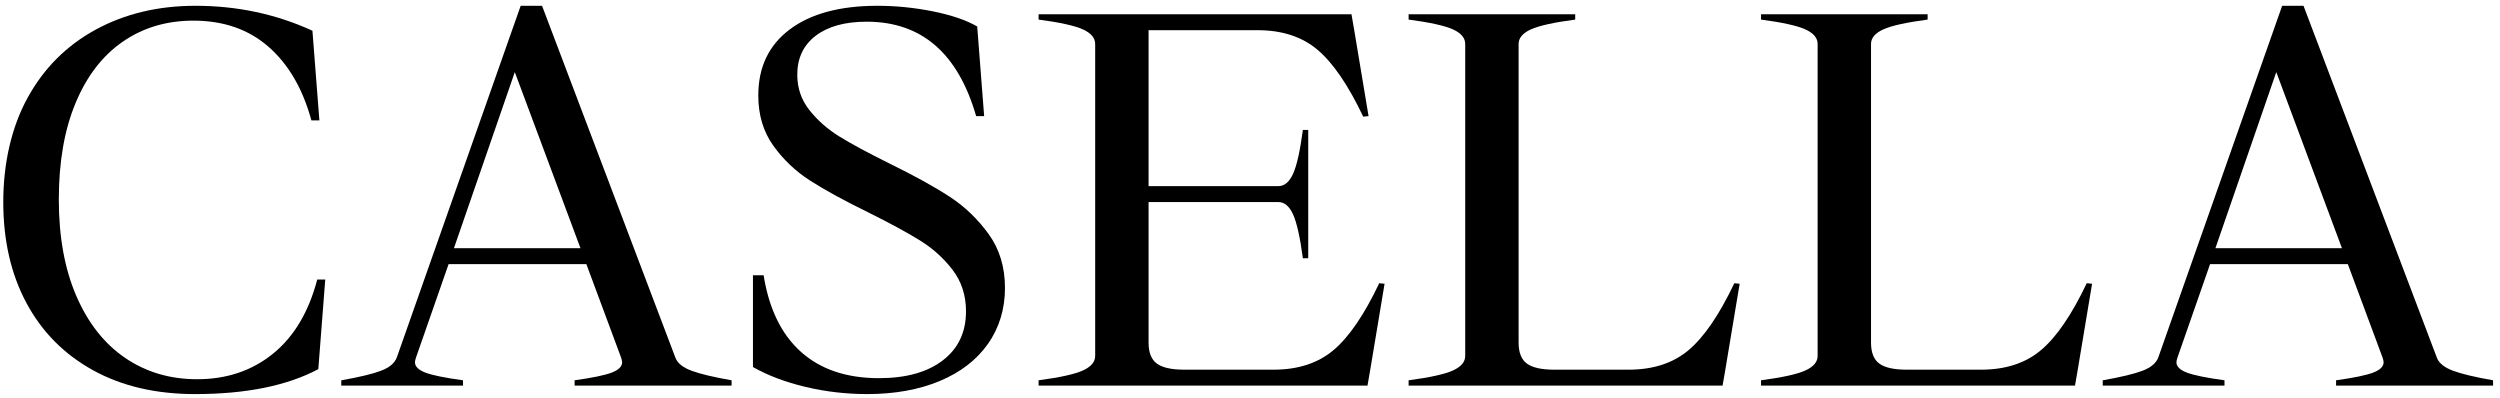
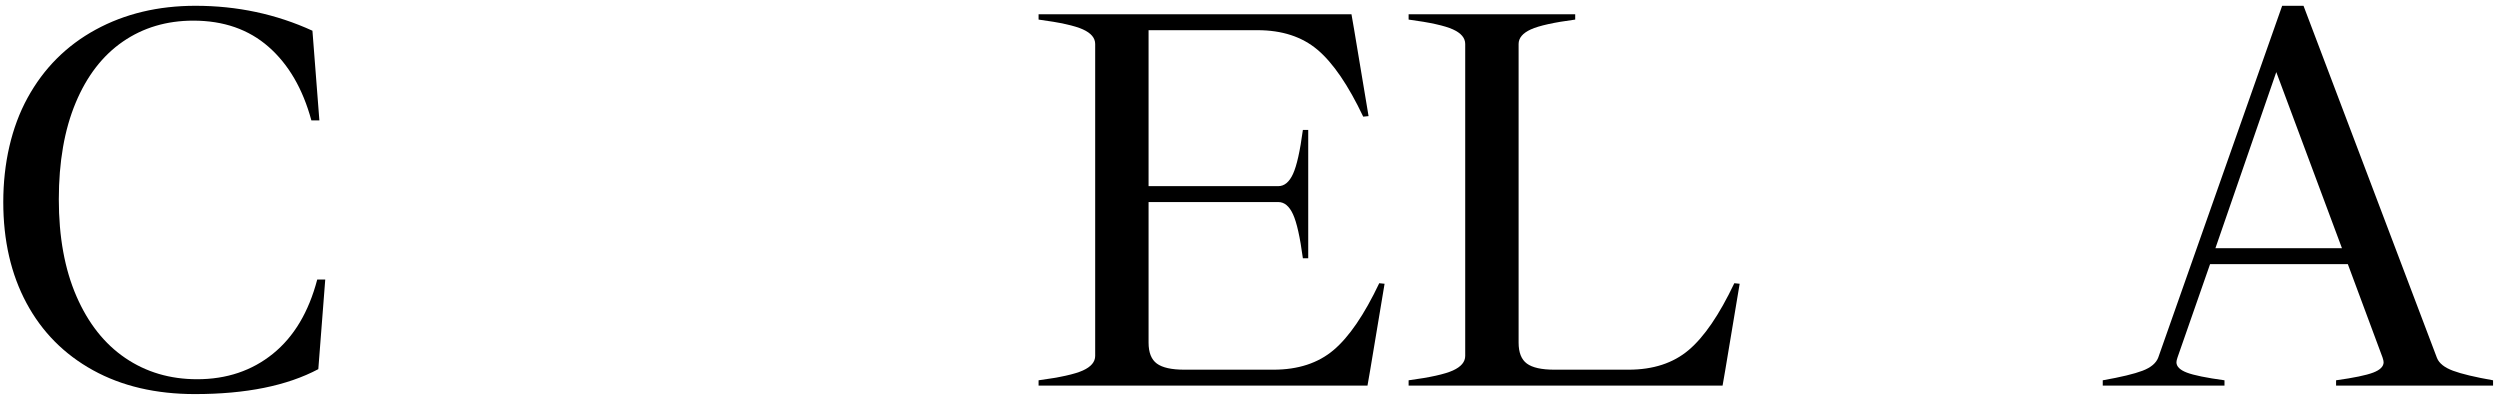
<svg xmlns="http://www.w3.org/2000/svg" width="308" height="49" viewBox="0 0 308 49" fill="none">
  <path d="M11.456 45.61C7.903 43.649 5.174 40.894 3.266 37.343C1.358 33.792 0.404 29.642 0.404 24.893C0.404 20.144 1.402 15.689 3.397 12.052C5.393 8.414 8.189 5.614 11.785 3.654C15.381 1.693 19.481 0.713 24.086 0.713C29.217 0.713 34.019 1.737 38.492 3.784L39.347 14.829H38.361C37.308 10.951 35.554 7.934 33.098 5.778C30.642 3.621 27.55 2.543 23.823 2.543C20.534 2.543 17.639 3.403 15.139 5.124C12.64 6.845 10.699 9.361 9.318 12.672C7.936 15.983 7.246 19.948 7.246 24.566C7.246 29.185 7.969 33.16 9.416 36.493C10.864 39.826 12.87 42.364 15.436 44.107C18.001 45.849 20.95 46.721 24.283 46.721C27.923 46.721 31.037 45.675 33.624 43.584C36.212 41.493 38.032 38.443 39.084 34.435H40.071L39.216 45.479C35.357 47.527 30.291 48.551 24.02 48.551C19.196 48.551 15.008 47.57 11.456 45.61Z" fill="black" />
-   <path d="M51.123 44.63C51.123 45.152 51.55 45.577 52.406 45.904C53.261 46.231 54.807 46.547 57.043 46.852V47.505H42.045V46.852C44.282 46.459 45.915 46.067 46.946 45.675C47.976 45.283 48.623 44.739 48.886 44.041L64.148 0.713H66.779L83.225 44.107C83.488 44.76 84.146 45.283 85.198 45.675C86.251 46.067 87.895 46.459 90.132 46.852V47.505H70.792V46.852C72.985 46.547 74.508 46.231 75.364 45.904C76.219 45.577 76.646 45.152 76.646 44.63C76.646 44.499 76.603 44.303 76.515 44.041L72.239 32.539H55.267L51.255 44.041C51.167 44.303 51.123 44.499 51.123 44.63ZM71.515 30.579L63.424 8.882L55.925 30.579H71.515Z" fill="black" />
-   <path d="M97.303 3.621C99.89 1.682 103.486 0.713 108.091 0.713C110.371 0.713 112.652 0.942 114.932 1.399C117.213 1.857 119.033 2.477 120.392 3.262L121.247 14.306H120.261C118.024 6.551 113.529 2.673 106.775 2.673C104.1 2.673 102.006 3.251 100.493 4.405C98.98 5.56 98.224 7.161 98.224 9.209C98.224 10.864 98.728 12.324 99.737 13.587C100.745 14.851 101.973 15.929 103.42 16.822C104.868 17.715 106.907 18.816 109.538 20.122C112.652 21.647 115.141 23.02 117.004 24.24C118.868 25.46 120.469 26.995 121.807 28.847C123.144 30.699 123.813 32.91 123.813 35.48C123.813 38.051 123.111 40.393 121.708 42.375C120.305 44.357 118.32 45.882 115.755 46.95C113.189 48.017 110.218 48.551 106.841 48.551C104.254 48.551 101.721 48.257 99.243 47.668C96.765 47.08 94.606 46.263 92.764 45.218V33.912H94.079C94.737 38.051 96.272 41.199 98.684 43.355C101.096 45.512 104.298 46.59 108.288 46.59C111.621 46.59 114.242 45.86 116.149 44.401C118.057 42.941 119.011 40.926 119.011 38.356C119.011 36.395 118.463 34.696 117.366 33.258C116.27 31.82 114.932 30.611 113.354 29.631C111.775 28.651 109.626 27.485 106.907 26.135C103.969 24.697 101.6 23.401 99.802 22.246C98.004 21.092 96.491 19.654 95.263 17.933C94.035 16.212 93.421 14.154 93.421 11.757C93.421 8.272 94.715 5.56 97.303 3.621Z" fill="black" />
  <path d="M133.413 3.621C132.404 3.164 130.584 2.761 127.953 2.412V1.759H166.502L166.83 3.654L168.607 14.306L167.949 14.372C166.107 10.494 164.232 7.749 162.324 6.137C160.417 4.525 157.95 3.719 154.924 3.719H141.504V22.933H157.489C158.235 22.933 158.838 22.432 159.298 21.43C159.759 20.428 160.165 18.62 160.515 16.006H161.173V31.821H160.515C160.165 29.207 159.759 27.399 159.298 26.397C158.838 25.395 158.235 24.893 157.489 24.893H141.504V42.212C141.504 43.432 141.844 44.292 142.524 44.793C143.204 45.294 144.333 45.545 145.912 45.545H156.897C159.923 45.545 162.39 44.739 164.298 43.127C166.206 41.515 168.08 38.77 169.922 34.892L170.58 34.958L168.804 45.61L168.475 47.505H127.953V46.852C130.584 46.503 132.404 46.1 133.413 45.643C134.422 45.185 134.926 44.586 134.926 43.846V5.419C134.926 4.678 134.422 4.079 133.413 3.621Z" fill="black" />
  <path d="M179.001 3.621C177.992 3.164 176.172 2.761 173.541 2.412V1.759H194.065V2.412C191.434 2.761 189.614 3.164 188.605 3.621C187.597 4.079 187.092 4.678 187.092 5.419V42.212C187.092 43.432 187.432 44.292 188.112 44.793C188.792 45.294 189.921 45.545 191.5 45.545H200.643C203.669 45.545 206.136 44.739 208.044 43.127C209.952 41.515 211.826 38.77 213.668 34.892L214.326 34.958L212.55 45.61L212.221 47.505H173.541V46.852C176.172 46.503 177.992 46.1 179.001 45.643C180.01 45.185 180.514 44.586 180.514 43.846V5.419C180.514 4.678 180.01 4.079 179.001 3.621Z" fill="black" />
-   <path d="M222.419 3.621C221.41 3.164 219.59 2.761 216.959 2.412V1.759H237.483V2.412C234.852 2.761 233.032 3.164 232.023 3.621C231.014 4.079 230.51 4.678 230.51 5.419V42.212C230.51 43.432 230.85 44.292 231.53 44.793C232.21 45.294 233.339 45.545 234.918 45.545H244.061C247.087 45.545 249.554 44.739 251.462 43.127C253.37 41.515 255.244 38.77 257.086 34.892L257.744 34.958L255.968 45.61L255.639 47.505H216.959V46.852C219.59 46.503 221.41 46.1 222.419 45.643C223.428 45.185 223.932 44.586 223.932 43.846V5.419C223.932 4.678 223.428 4.079 222.419 3.621Z" fill="black" />
  <path d="M268.137 44.63C268.137 45.152 268.564 45.577 269.419 45.904C270.274 46.231 271.82 46.547 274.057 46.852V47.505H259.059V46.852C261.295 46.459 262.929 46.067 263.959 45.675C264.99 45.283 265.637 44.739 265.9 44.041L281.161 0.713H283.793L300.238 44.107C300.501 44.76 301.159 45.283 302.212 45.675C303.264 46.067 304.909 46.459 307.145 46.852V47.505H287.805V46.852C289.998 46.547 291.522 46.231 292.377 45.904C293.233 45.577 293.66 45.152 293.66 44.63C293.66 44.499 293.616 44.303 293.529 44.041L289.253 32.539H272.281L268.268 44.041C268.18 44.303 268.137 44.499 268.137 44.63ZM288.529 30.579L280.438 8.882L272.939 30.579H288.529Z" fill="black" />
</svg>